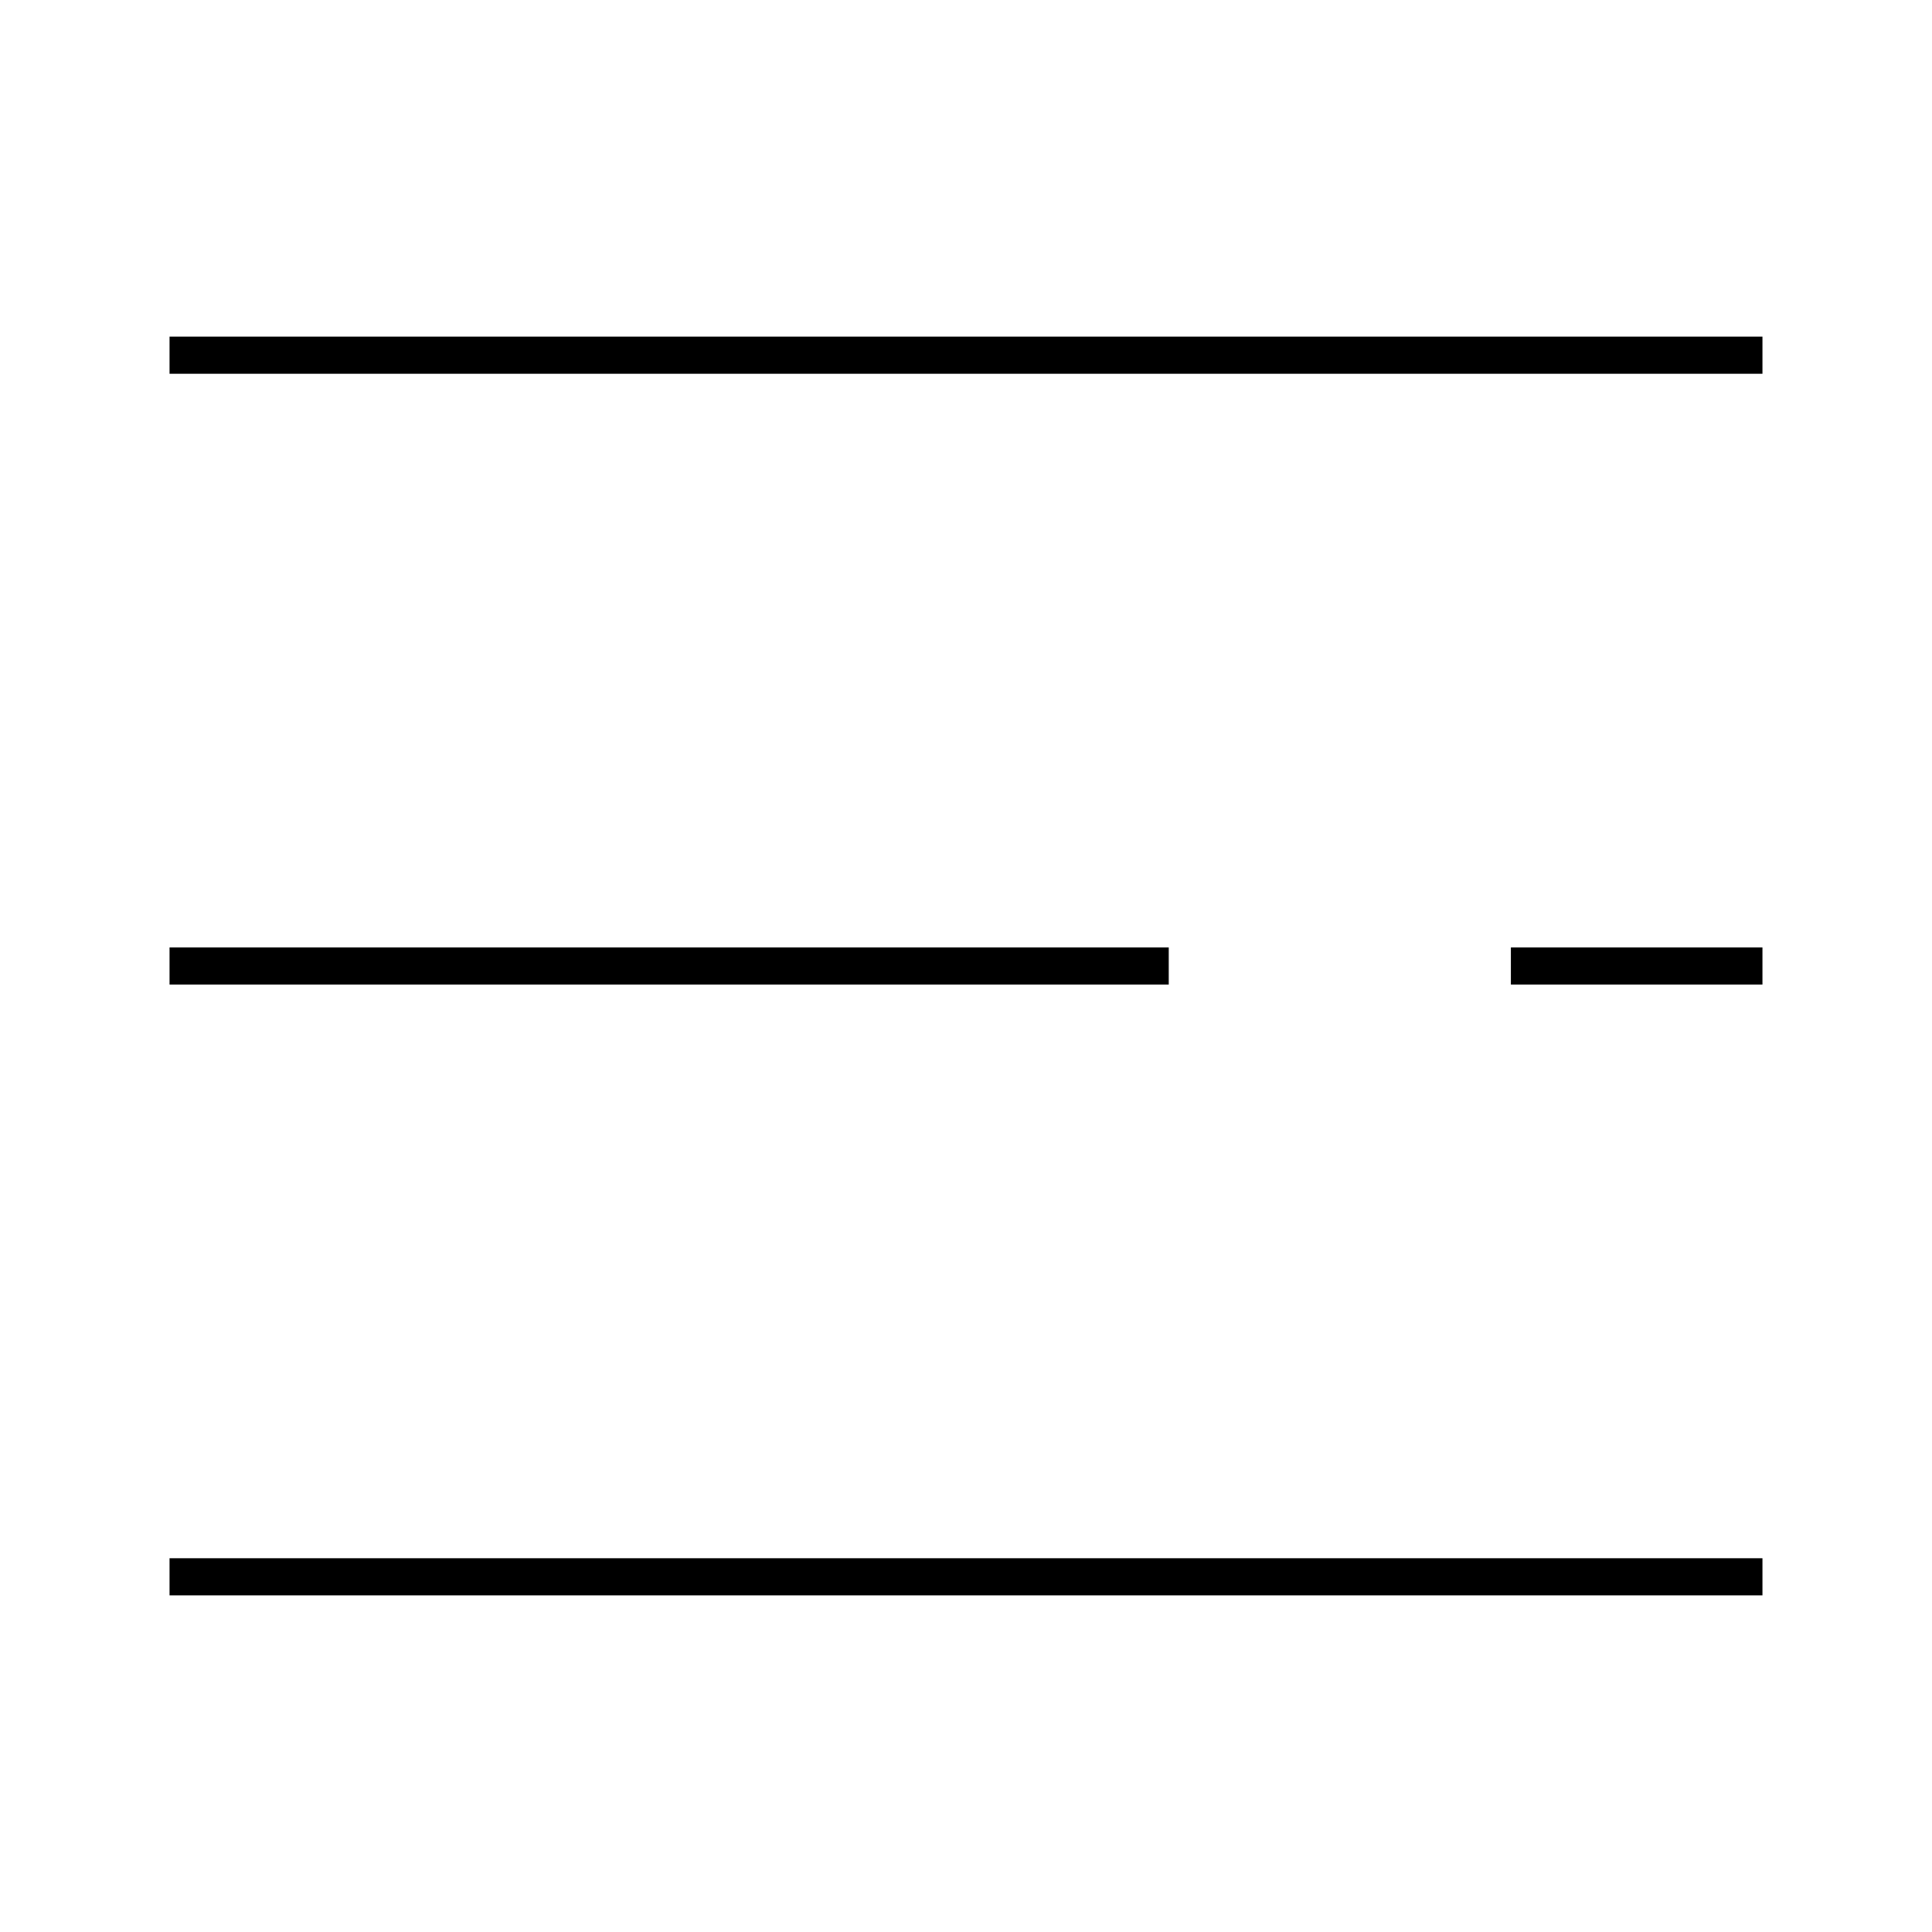
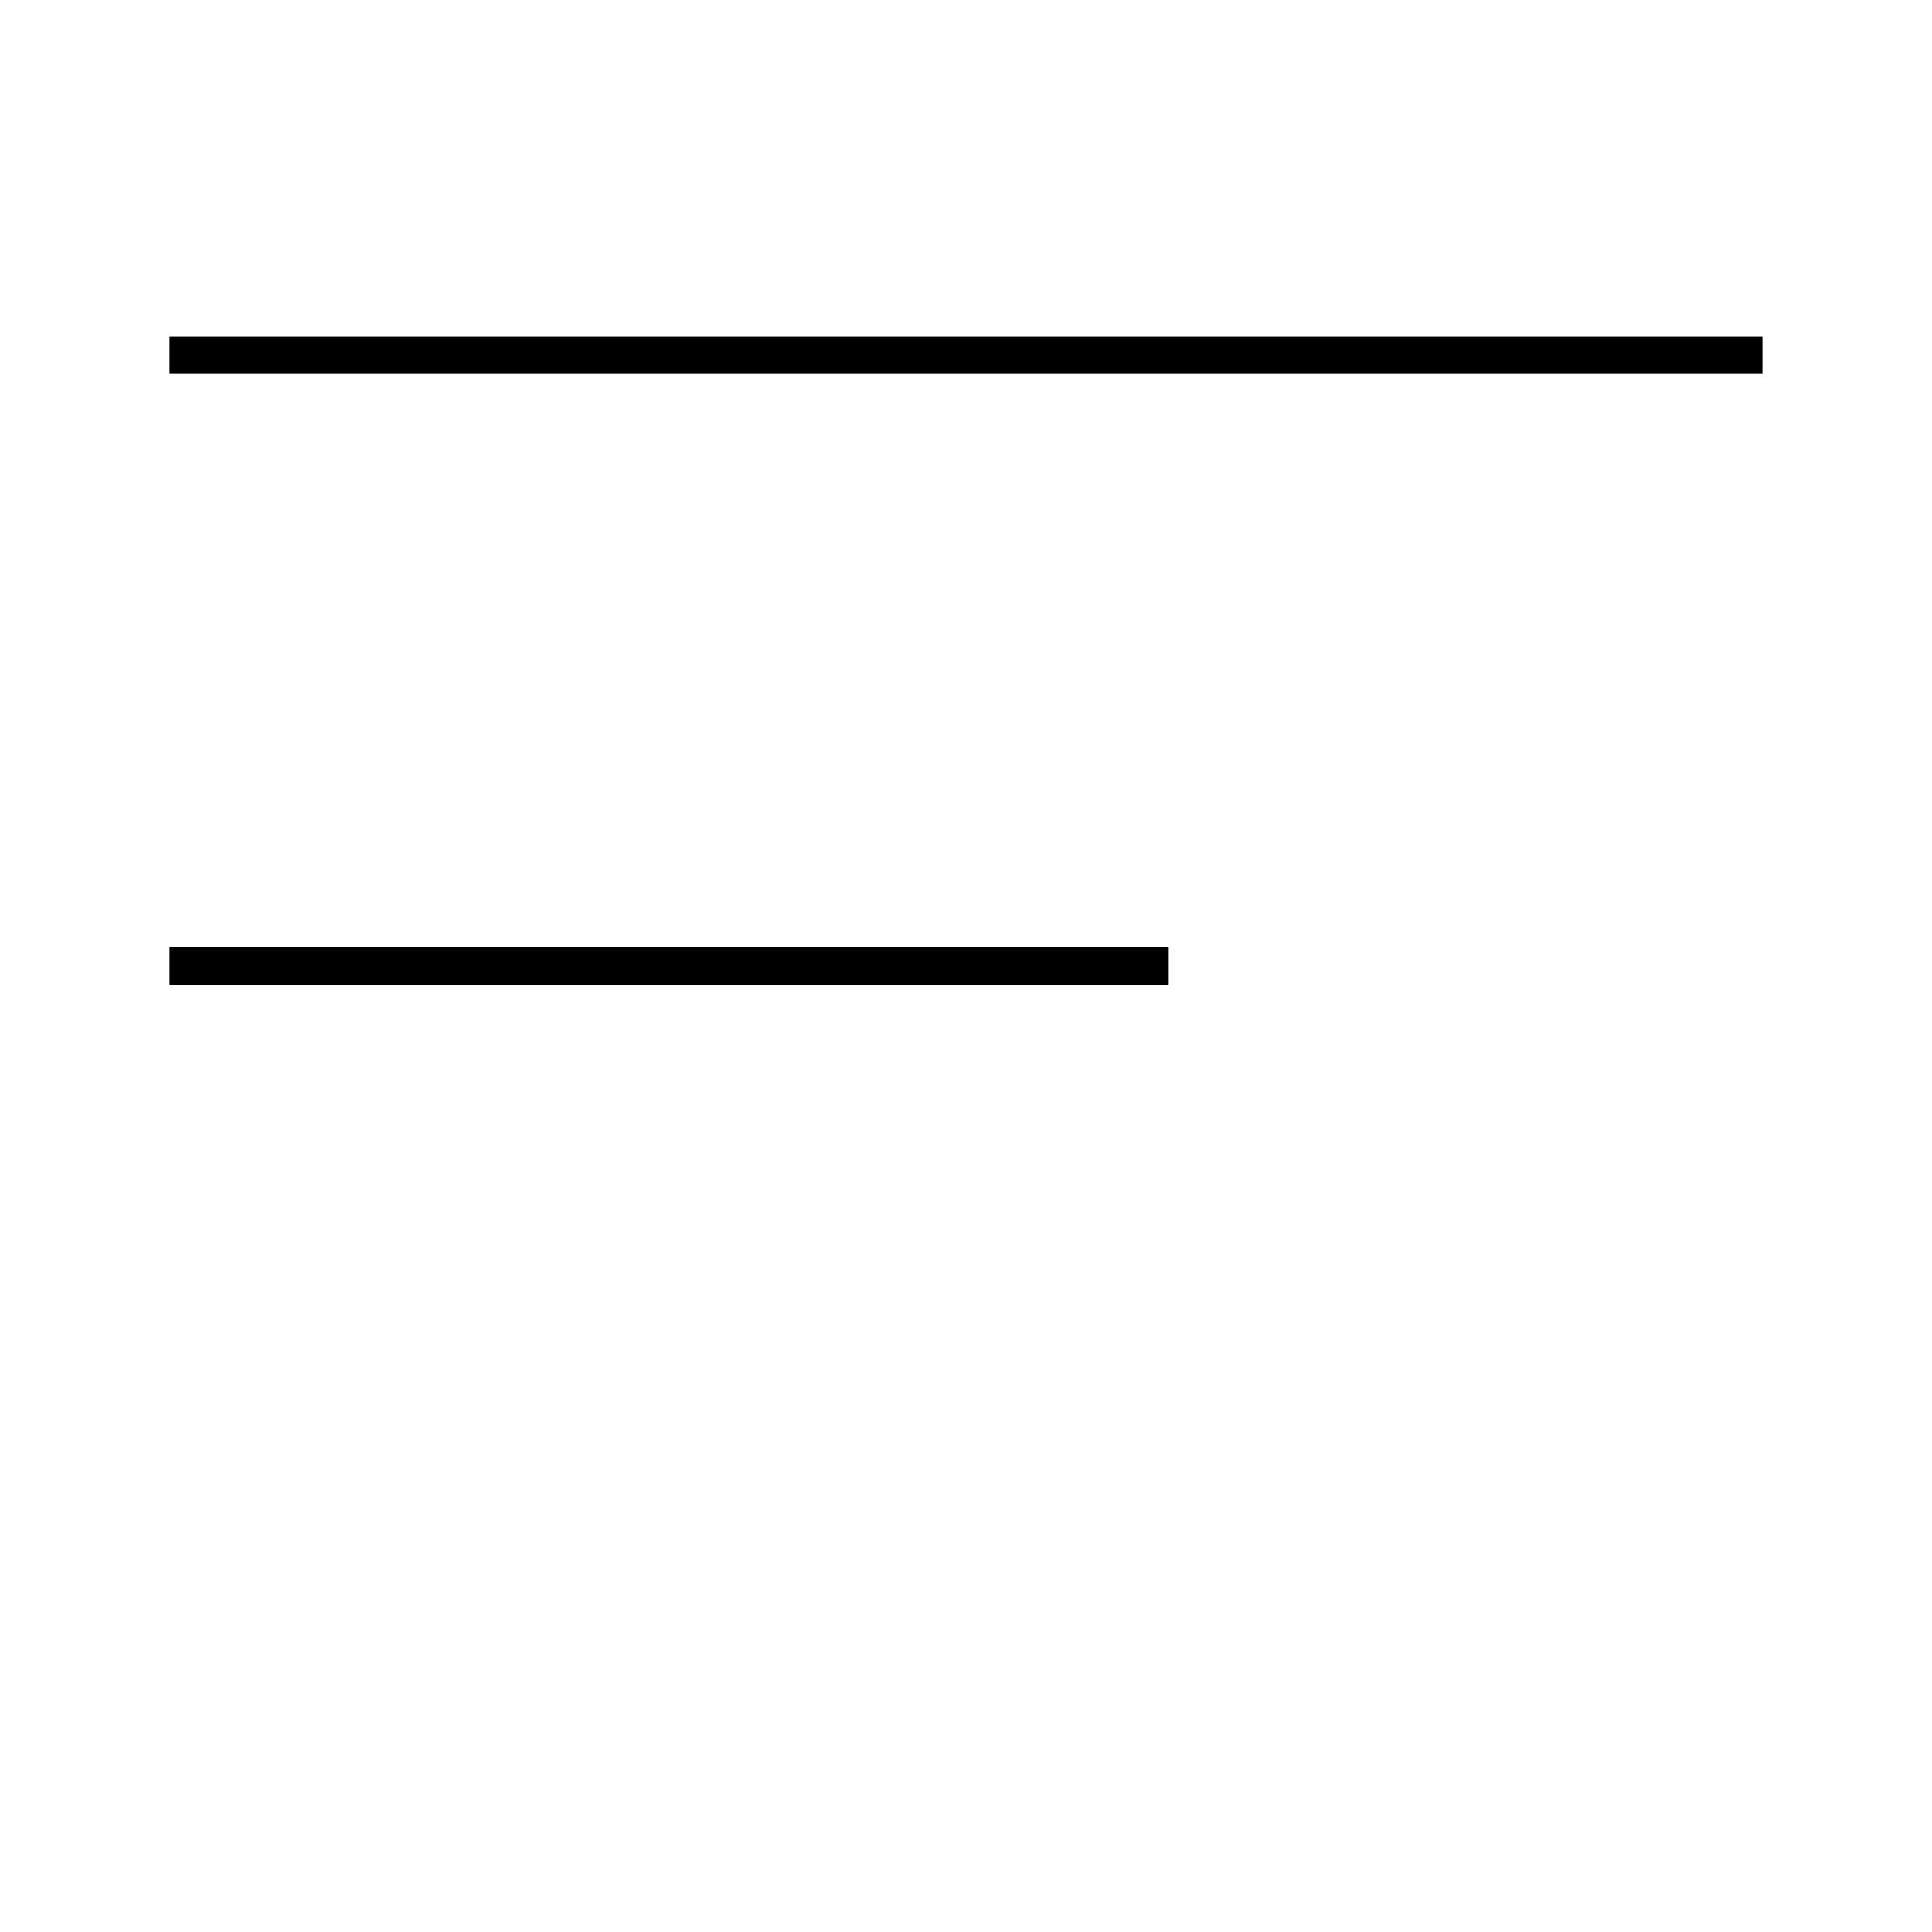
<svg xmlns="http://www.w3.org/2000/svg" fill="#000000" width="800px" height="800px" version="1.1" viewBox="144 144 512 512">
  <g>
    <path d="m188.93 233.21h422.14v9.84h-422.14z" />
-     <path d="m544.4 395.08h66.668v9.84h-66.668z" />
    <path d="m188.93 395.08h264.8v9.84h-264.8z" />
-     <path d="m188.93 556.95h422.14v9.84h-422.14z" />
  </g>
</svg>